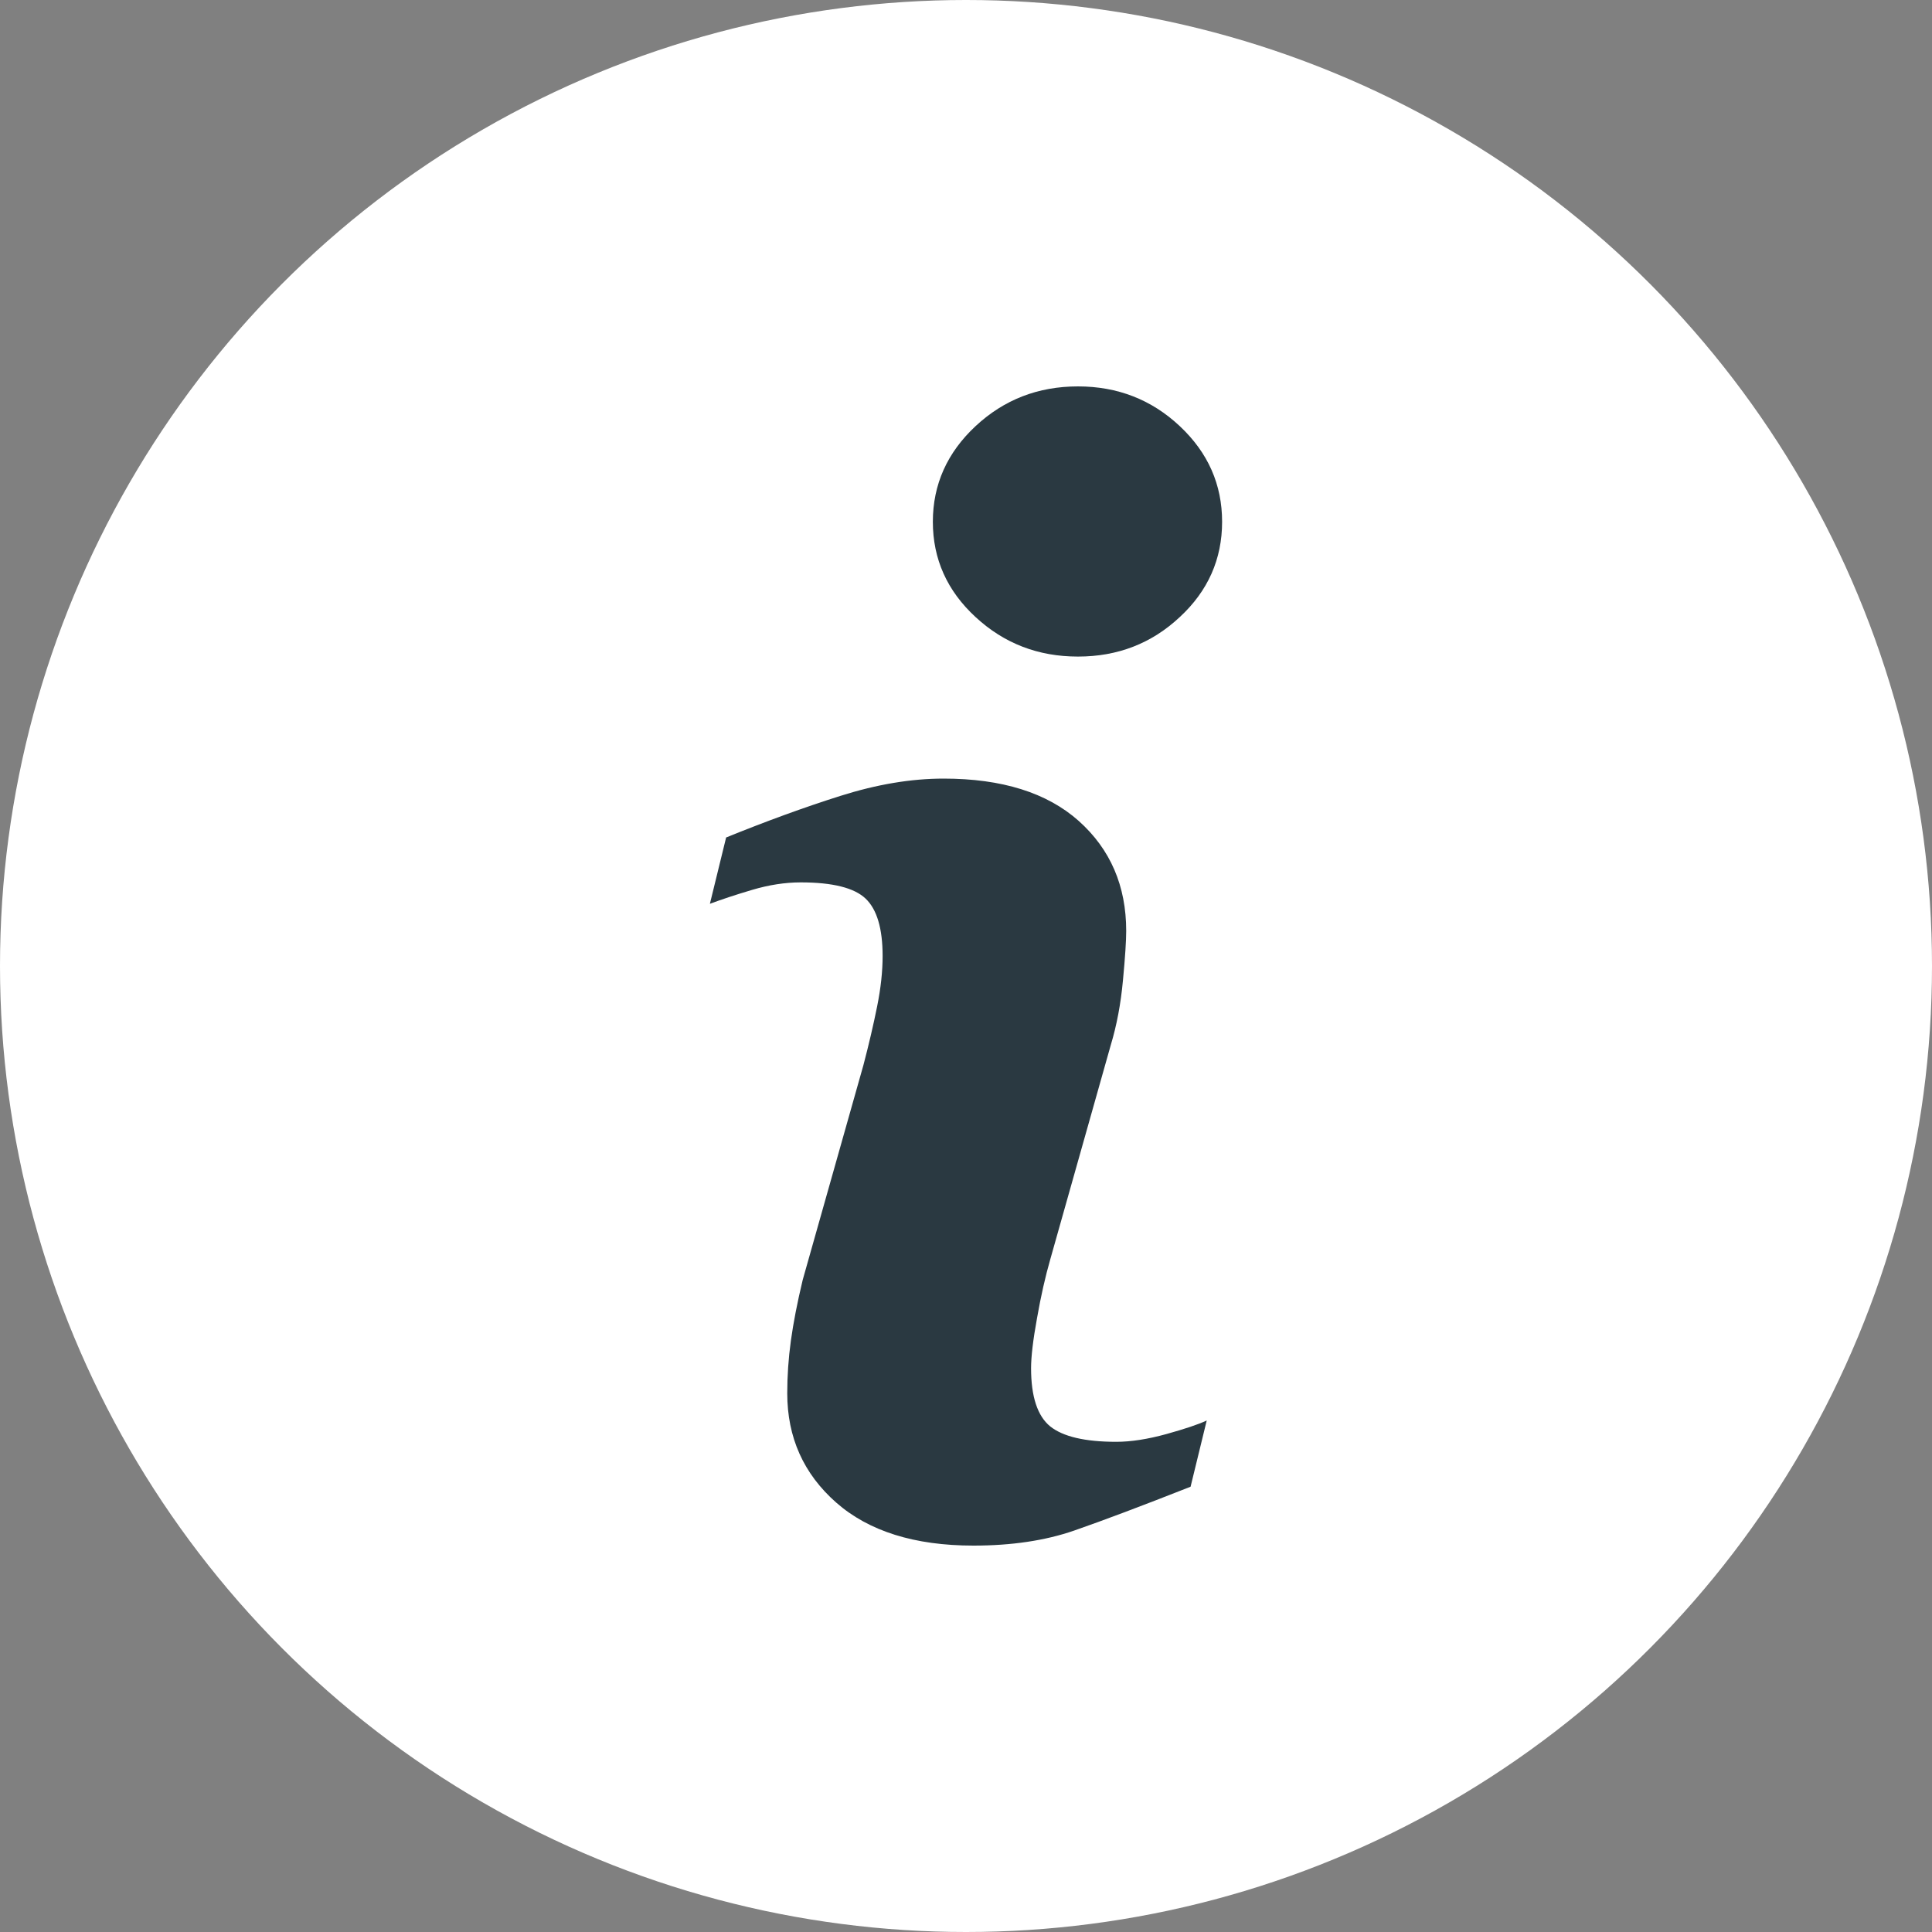
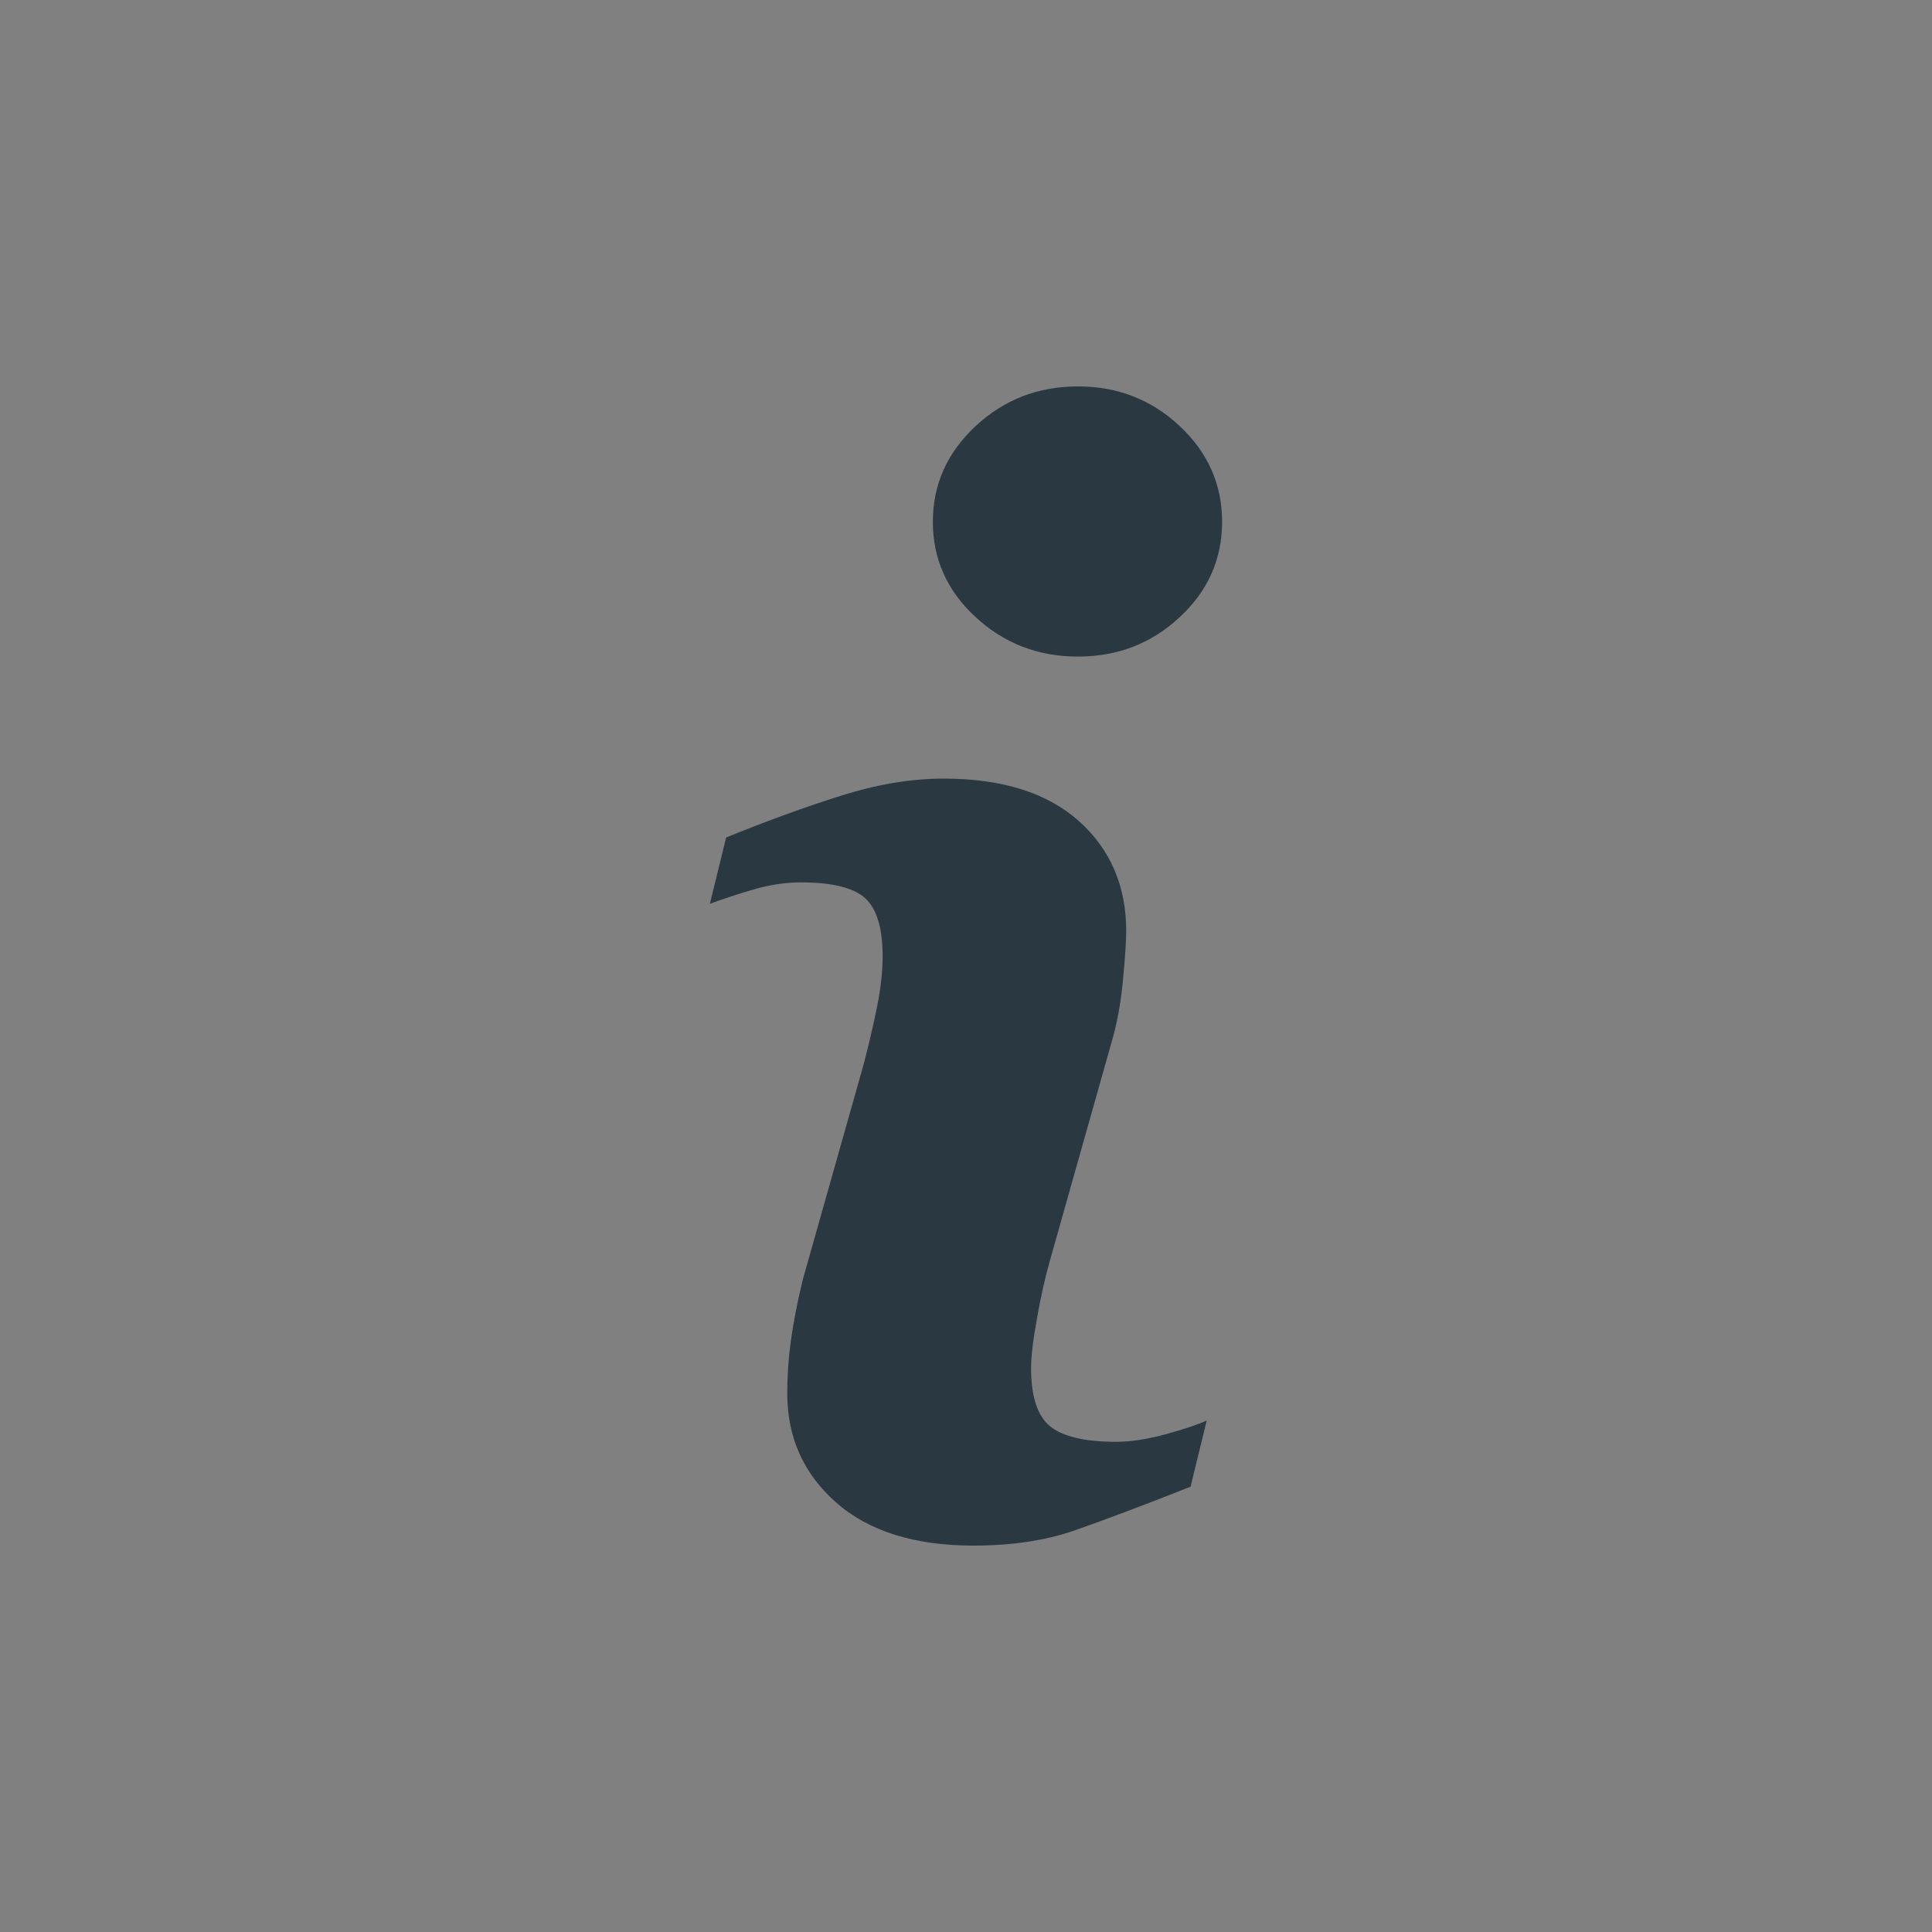
<svg xmlns="http://www.w3.org/2000/svg" width="25" height="25" viewBox="0 0 25 25" fill="none">
  <rect x="0" y="0" width="25" height="25" fill="#808080" stroke="none" />
-   <circle cx="12.5" cy="12.5" r="12.5" fill="white" />
  <path d="M15.615 18.381L15.406 19.238C14.777 19.486 14.275 19.675 13.901 19.805C13.526 19.935 13.091 20 12.596 20C11.835 20 11.242 19.814 10.82 19.443C10.398 19.071 10.187 18.6 10.187 18.029C10.187 17.807 10.202 17.58 10.234 17.348C10.266 17.116 10.317 16.854 10.387 16.562L11.173 13.781C11.243 13.514 11.302 13.262 11.35 13.023C11.398 12.786 11.421 12.568 11.421 12.371C11.421 12.016 11.348 11.768 11.201 11.628C11.055 11.489 10.776 11.418 10.361 11.418C10.158 11.418 9.949 11.451 9.736 11.514C9.522 11.577 9.34 11.638 9.186 11.695L9.396 10.837C9.911 10.628 10.403 10.448 10.874 10.299C11.345 10.15 11.789 10.075 12.21 10.075C12.966 10.075 13.549 10.258 13.959 10.623C14.368 10.989 14.573 11.463 14.573 12.047C14.573 12.168 14.56 12.381 14.531 12.685C14.503 12.99 14.45 13.27 14.373 13.524L13.591 16.294C13.527 16.517 13.469 16.771 13.419 17.057C13.367 17.341 13.342 17.559 13.342 17.704C13.342 18.072 13.425 18.323 13.589 18.457C13.755 18.59 14.04 18.657 14.445 18.657C14.635 18.657 14.852 18.623 15.092 18.557C15.332 18.49 15.507 18.432 15.615 18.381ZM15.814 6.752C15.814 7.234 15.632 7.647 15.266 7.985C14.902 8.326 14.463 8.496 13.949 8.496C13.433 8.496 12.993 8.326 12.624 7.985C12.256 7.646 12.071 7.234 12.071 6.752C12.071 6.27 12.256 5.857 12.624 5.514C12.992 5.171 13.433 5 13.949 5C14.462 5 14.902 5.172 15.266 5.514C15.632 5.857 15.814 6.27 15.814 6.752Z" fill="#2A3941" />
</svg>